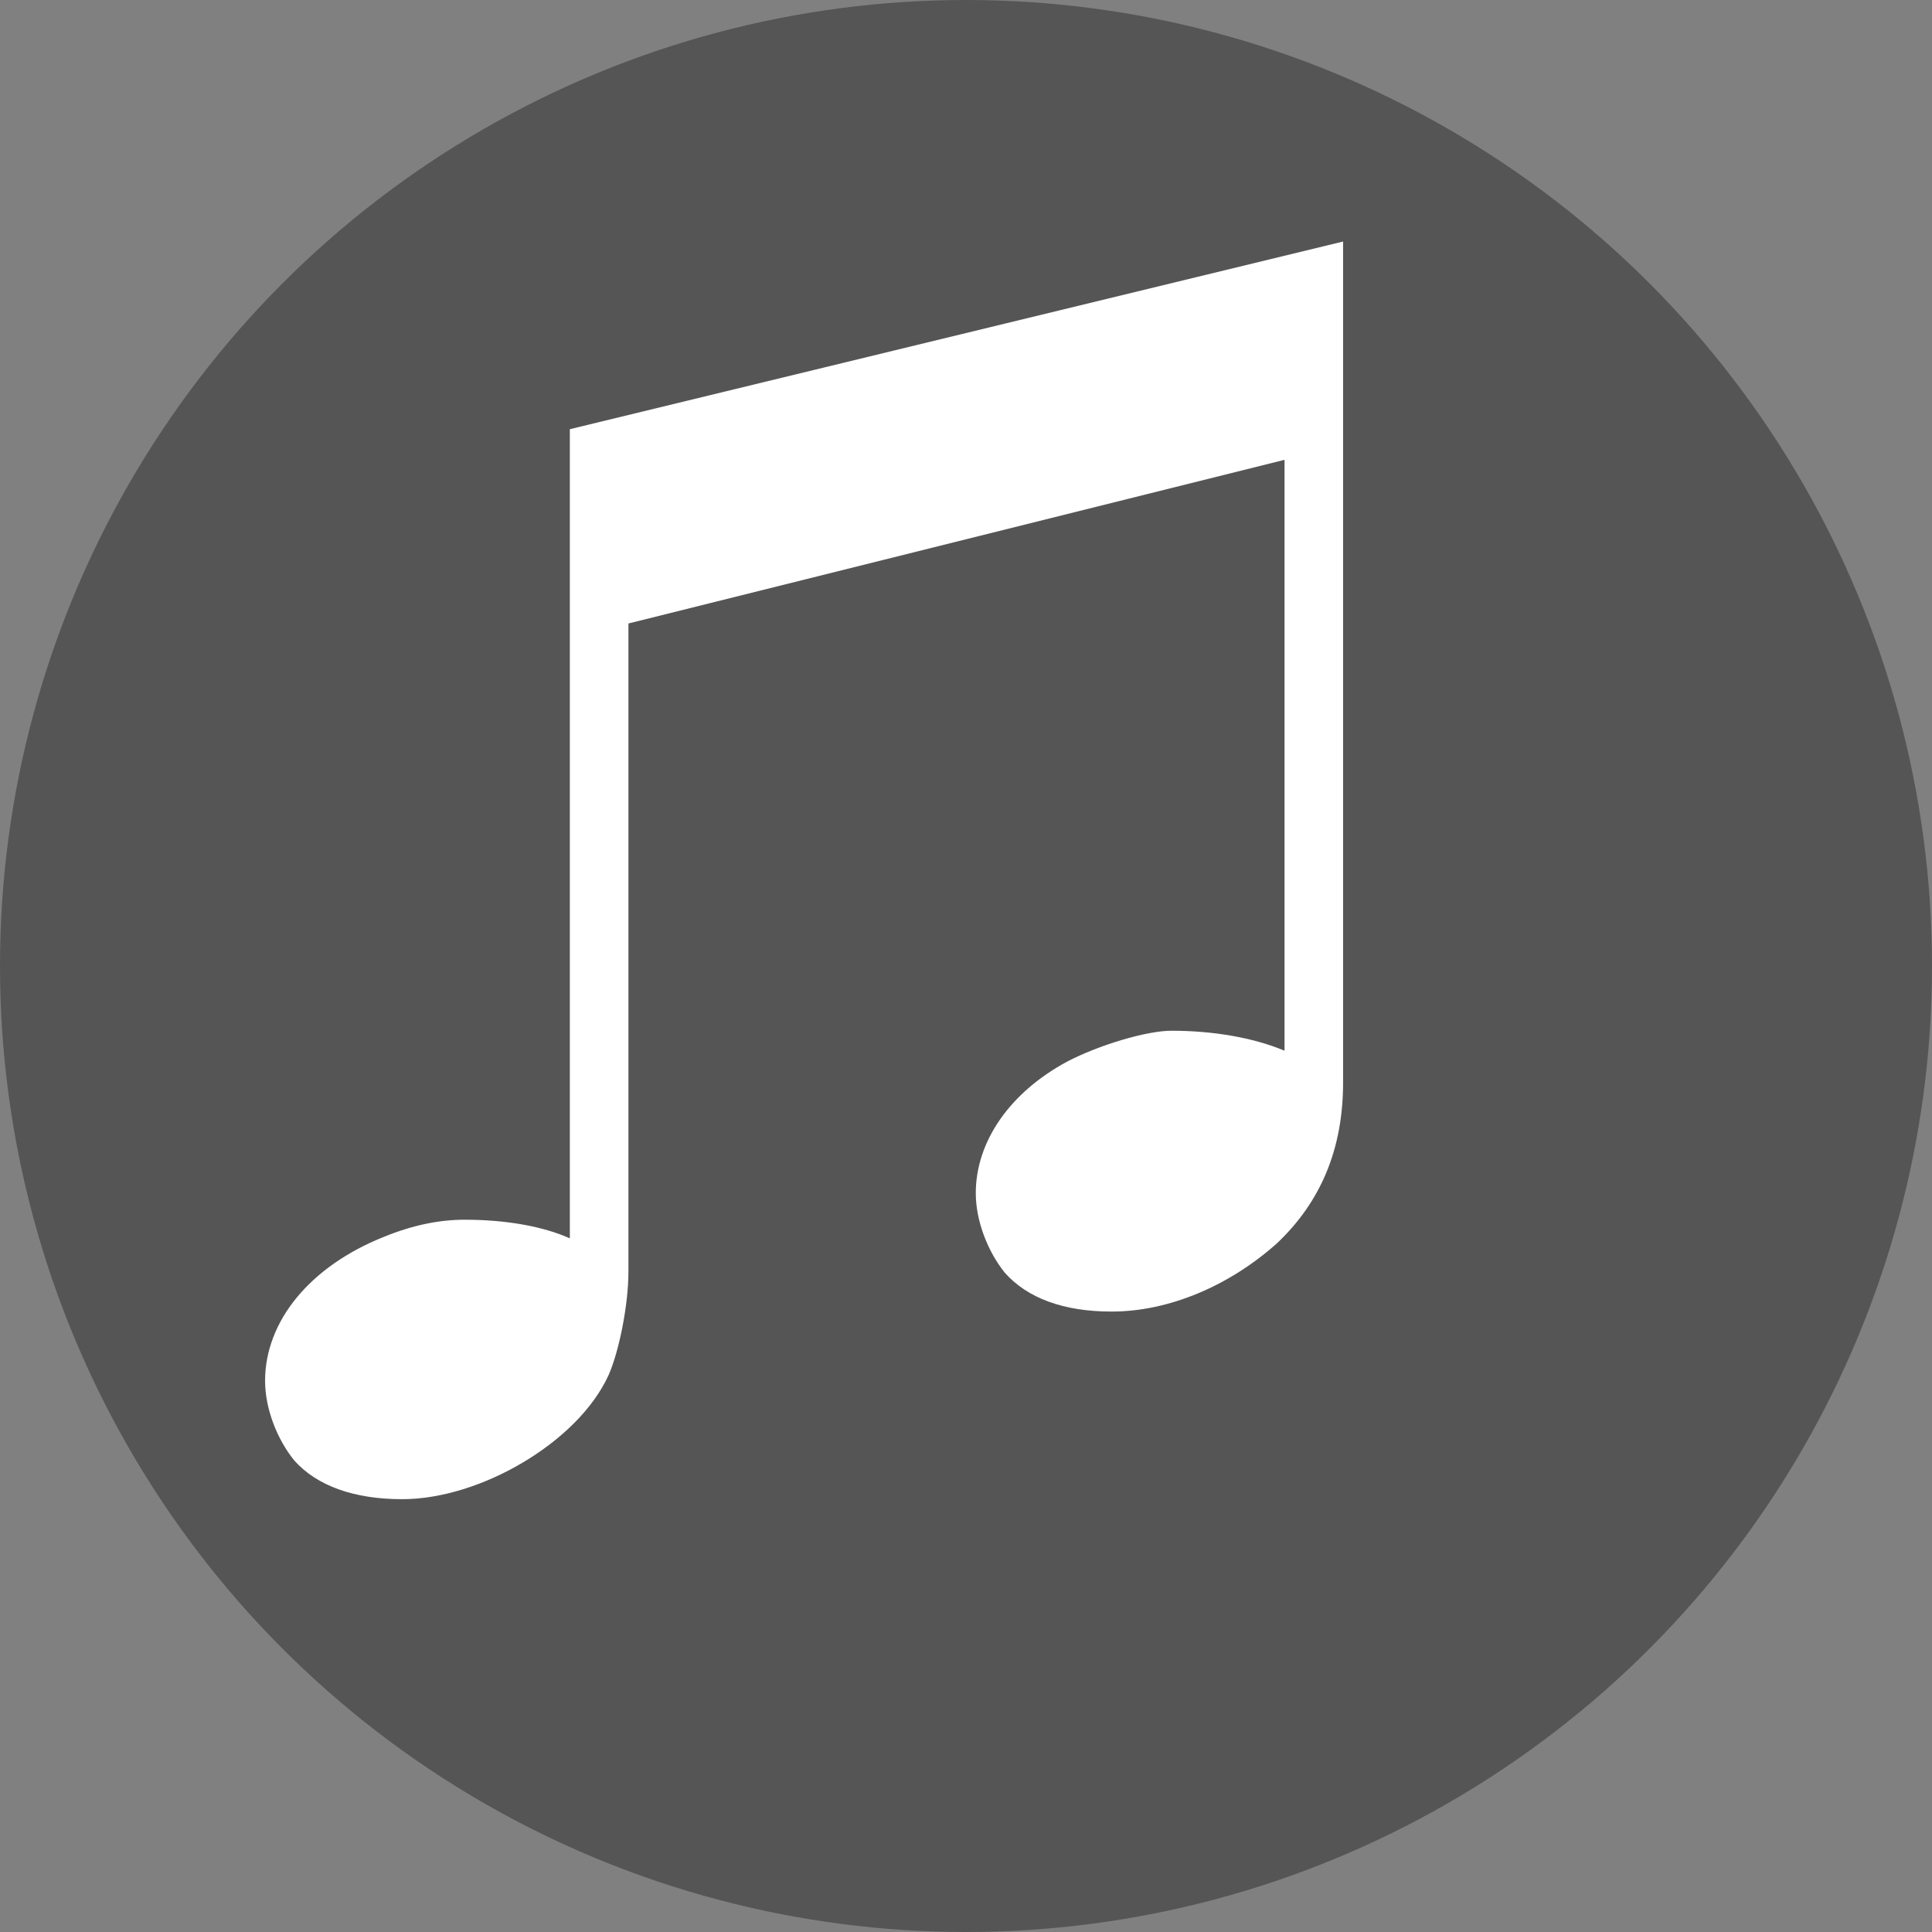
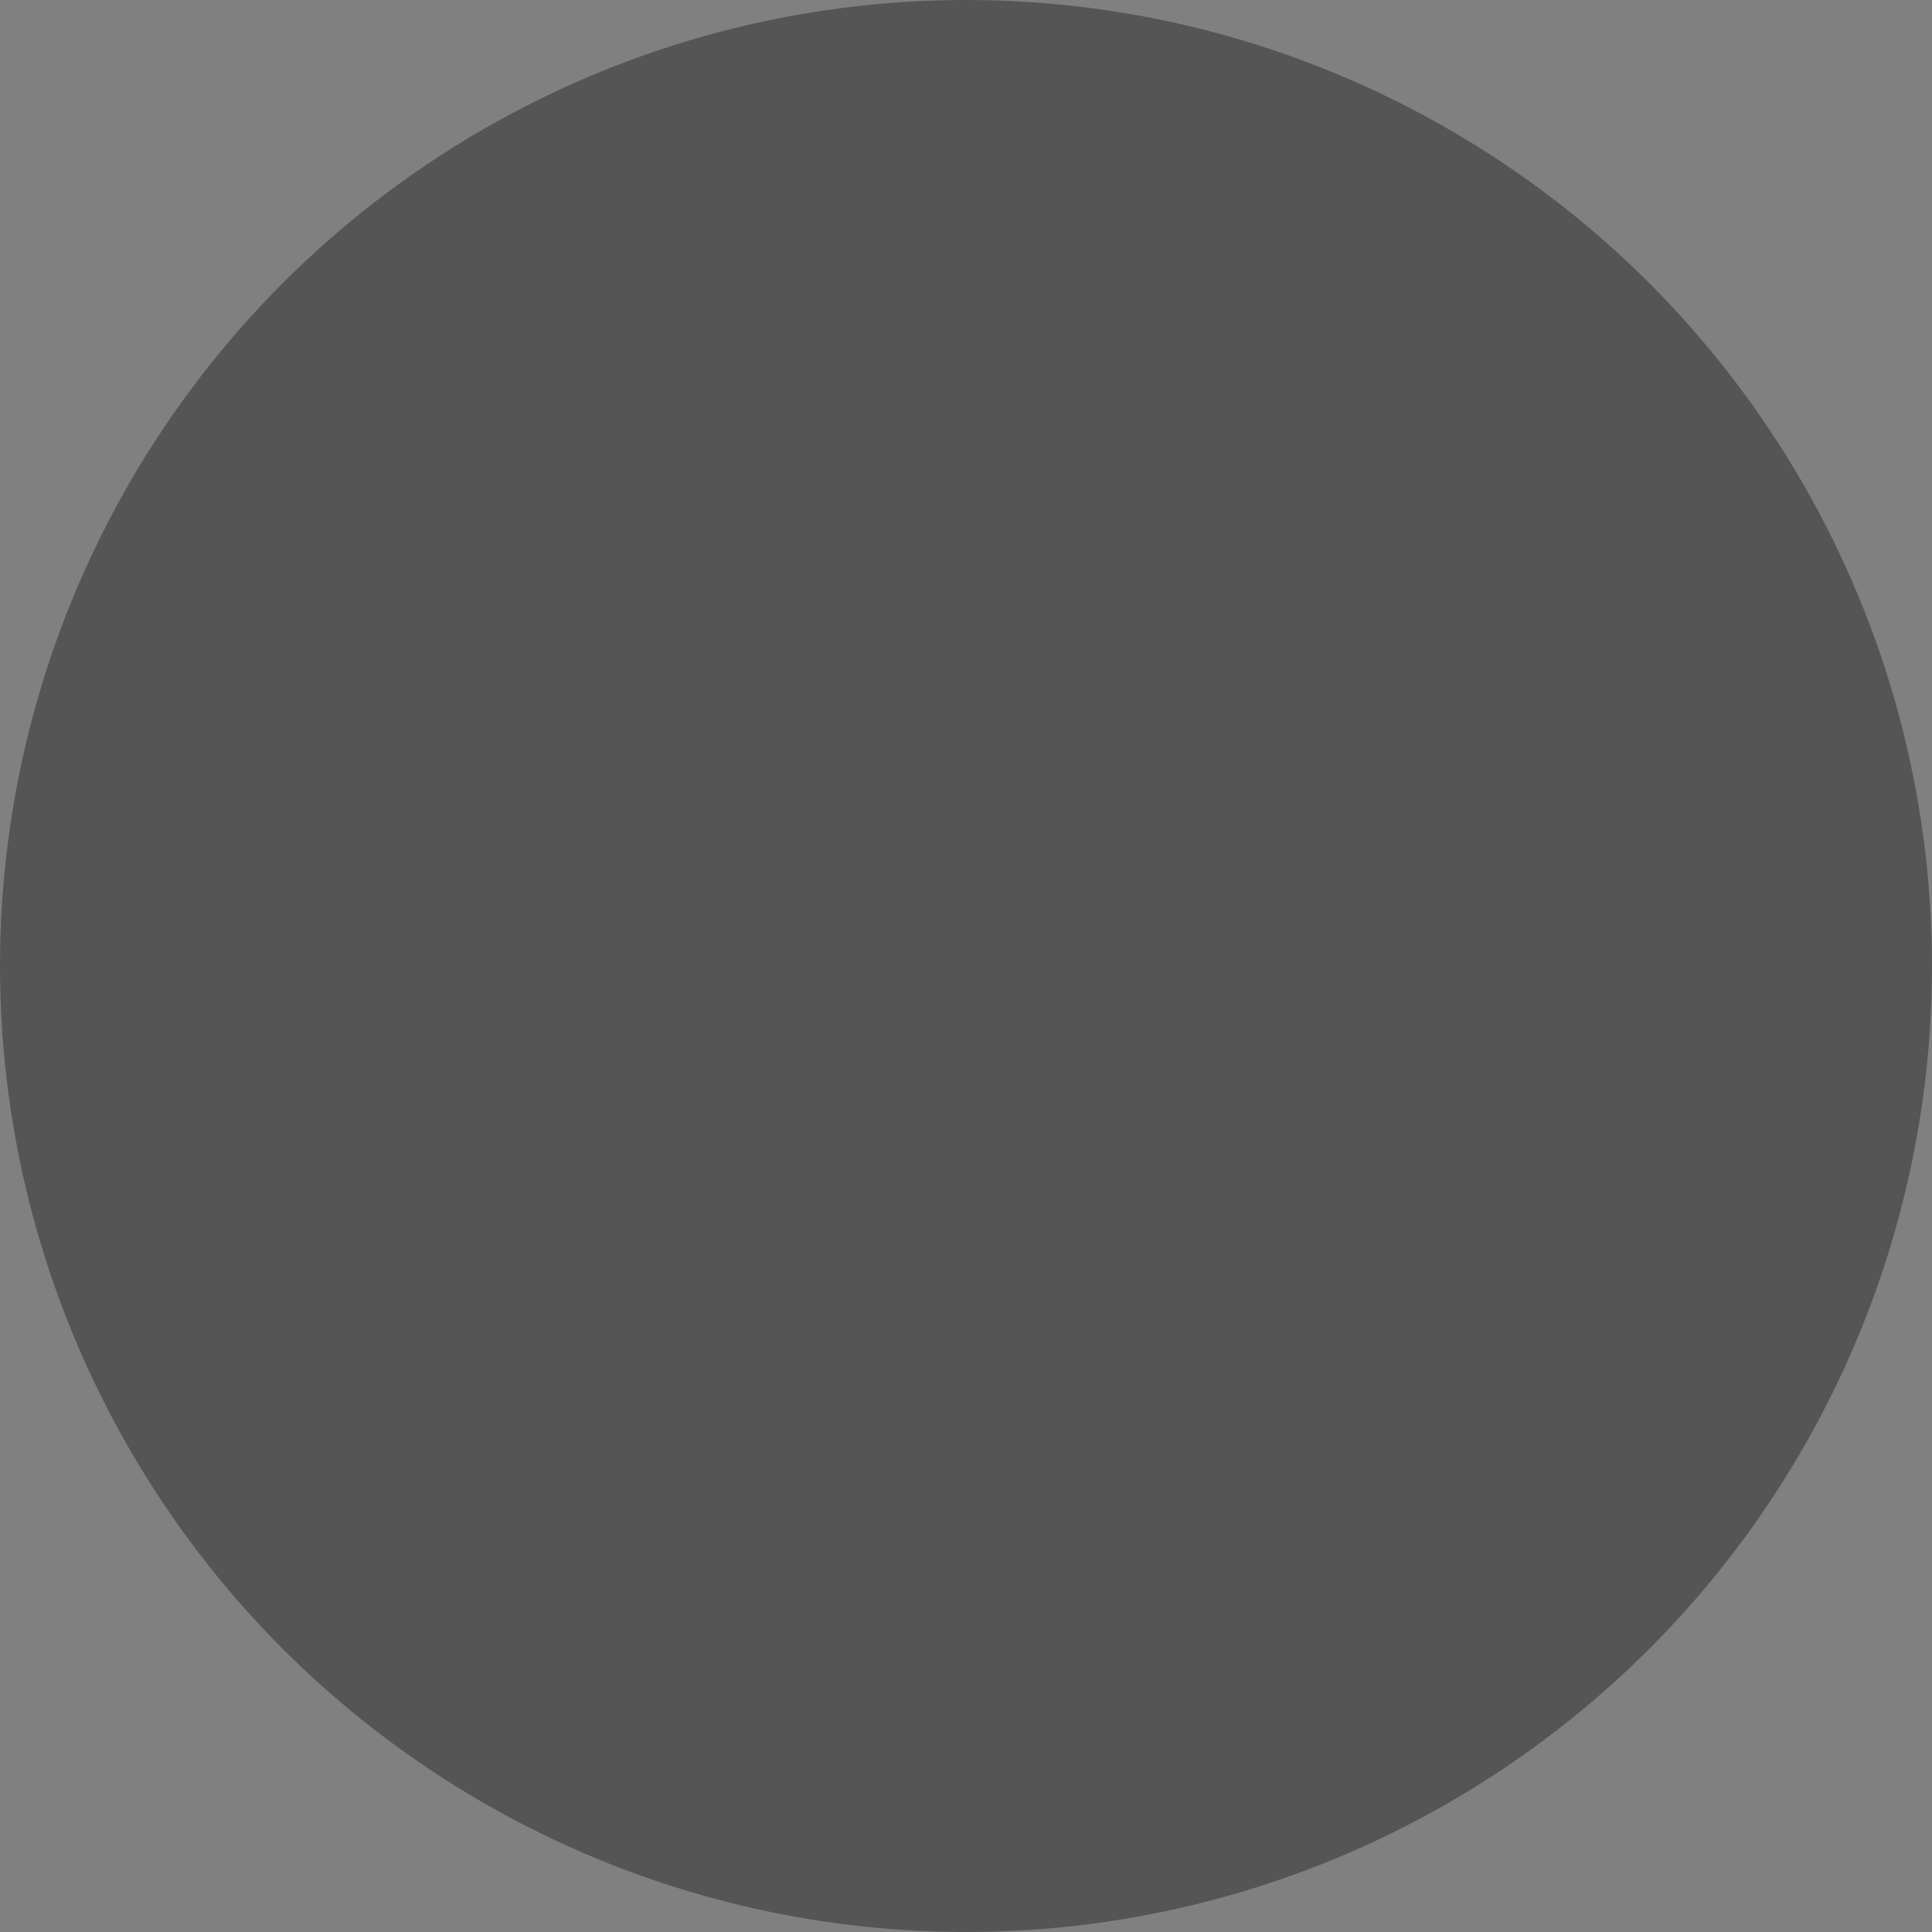
<svg xmlns="http://www.w3.org/2000/svg" xmlns:ns1="http://www.inkscape.org/namespaces/inkscape" xmlns:ns2="http://sodipodi.sourceforge.net/DTD/sodipodi-0.dtd" xmlns:xlink="http://www.w3.org/1999/xlink" id="svg4349" viewBox="0 0 471.428 471.428" height="64" width="64" ns1:version="0.91 r13725" ns2:docname="music_off.svg">
  <rect x="0" y="0" width="471.428" height="471.428" fill="#808080" stroke="none" />
  <defs id="defs4351">
    <linearGradient gradientUnits="userSpaceOnUse" y2="683.944" x2="373.059" y1="513.733" x1="244.914" id="linearGradient7103" xlink:href="#linearGradient5147" gradientTransform="matrix(3.14,0,0,3.14,-721.313,-1629.13)" />
    <linearGradient id="linearGradient5147">
      <stop id="stop5149" offset="0" style="stop-color:#000000;stop-opacity:1;" />
      <stop id="stop5151" offset="1" style="stop-color:#000000;stop-opacity:0;" />
    </linearGradient>
  </defs>
  <circle style="opacity:1;fill:#555555;fill-opacity:1;fill-rule:nonzero;stroke:none;stroke-width:1;stroke-linejoin:round;stroke-miterlimit:4;stroke-dasharray:none;stroke-opacity:1" id="circle7844" cx="235.714" cy="235.714" r="235.714" />
-   <path id="path4532" d="m 327.727,58.936 -188.68,45.792 0,197.444 c -6.495,-2.923 -15.585,-4.548 -25.652,-4.548 -6.17,0 -12.664,1.294 -19.809,4.216 -4.465,1.786 -8.504,3.959 -12.051,6.441 -3.547,2.481 -6.6,5.276 -9.096,8.3 -2.496,3.024 -4.429,6.279 -5.743,9.694 -1.314,3.415 -2.014,6.992 -2.014,10.646 0,3.41 0.734,6.978 1.992,10.347 1.258,3.369 3.046,6.532 5.157,9.13 2.76,3.085 6.409,5.444 10.834,7.027 4.425,1.583 9.625,2.39 15.471,2.39 4.79,0 9.862,-0.872 14.895,-2.435 5.034,-1.563 10.024,-3.813 14.652,-6.573 4.628,-2.76 8.9,-6.024 12.472,-9.617 3.572,-3.592 6.444,-7.516 8.311,-11.575 2.598,-5.845 4.88,-17.212 4.88,-25.331 l 0,-158.148 160.095,-39.938 0,144.182 c -7.794,-3.247 -17.532,-4.869 -27.599,-4.869 -6.17,0 -17.862,3.573 -25.331,7.47 -6.982,3.735 -12.588,8.6 -16.445,14.121 -1.928,2.76 -3.417,5.685 -4.427,8.709 -1.01,3.024 -1.538,6.152 -1.538,9.318 0,3.41 0.734,6.978 1.992,10.347 1.258,3.369 3.035,6.543 5.146,9.141 2.76,3.085 6.336,5.433 10.679,7.016 4.343,1.583 9.459,2.401 15.305,2.401 6.982,0 14.121,-1.552 20.982,-4.393 6.86,-2.842 13.443,-6.977 19.288,-12.173 5.358,-5.033 9.42,-10.794 12.14,-17.33 2.72,-6.535 4.095,-13.848 4.095,-21.966 l 0,-205.235 z" style="opacity:1;fill:#ffffff;fill-opacity:1;fill-rule:nonzero;stroke:none;stroke-width:0.574;stroke-linejoin:round;stroke-miterlimit:4;stroke-dasharray:none;stroke-opacity:1" ns1:connector-curvature="0" />
</svg>